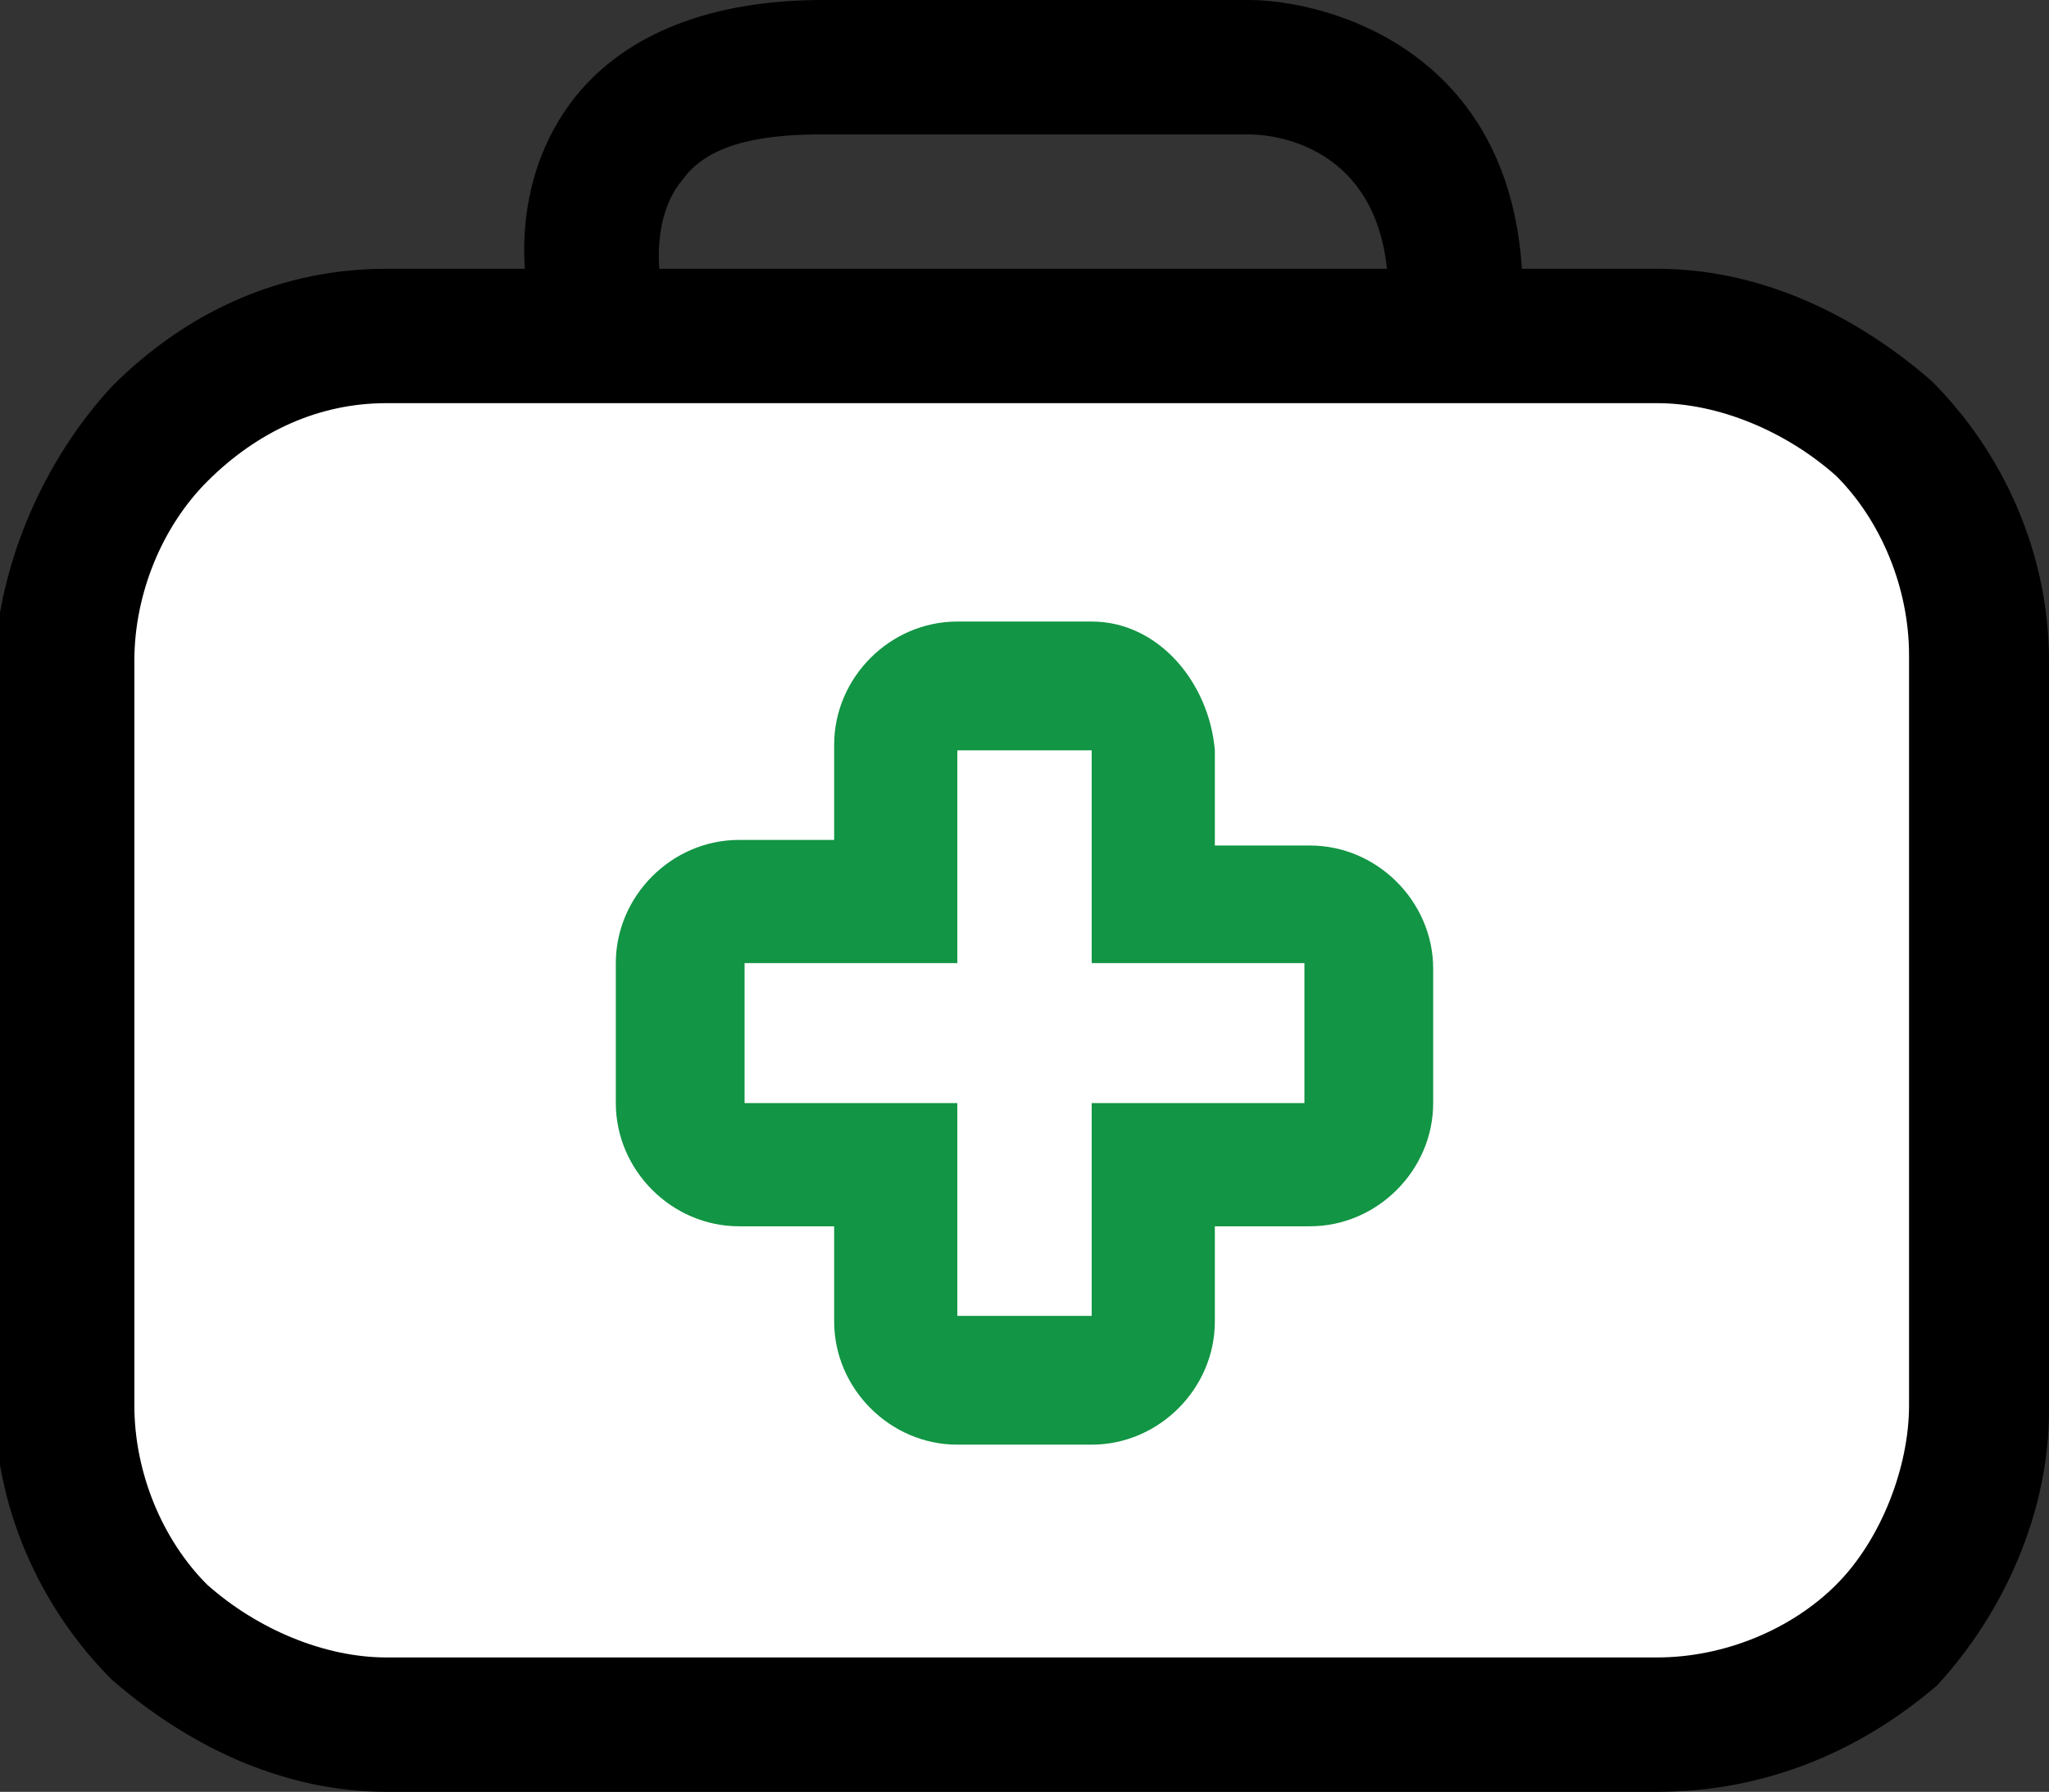
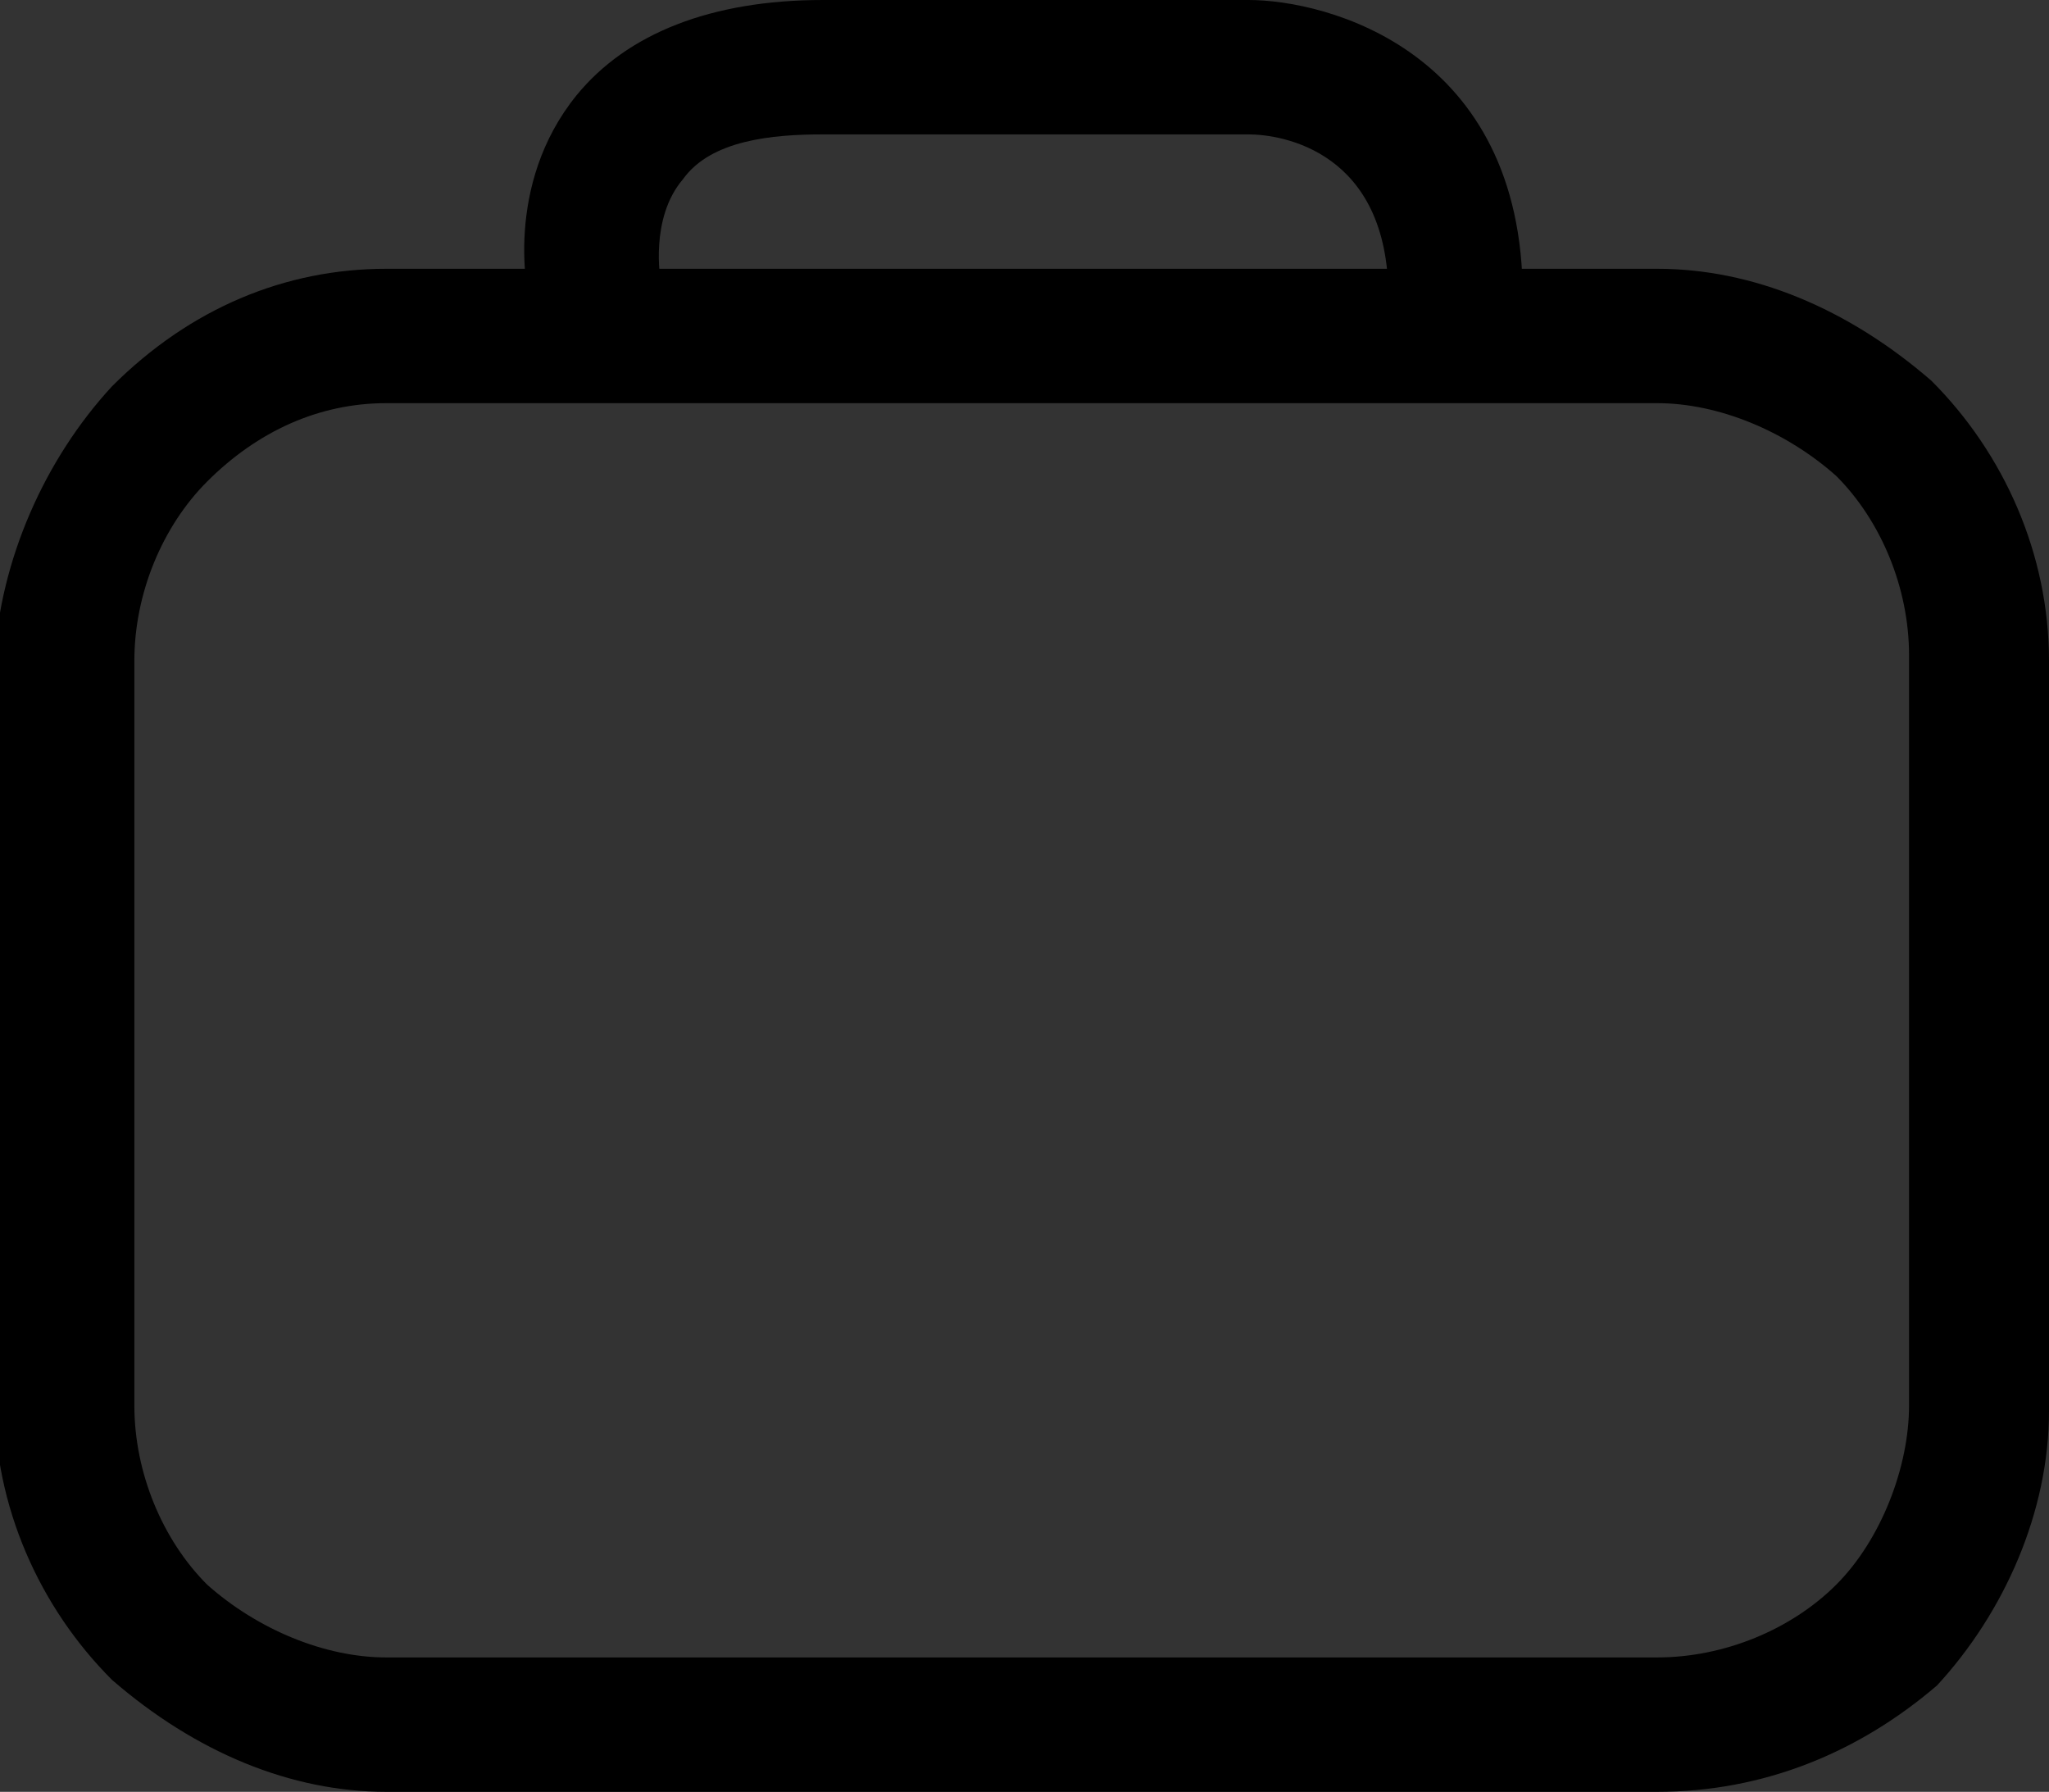
<svg xmlns="http://www.w3.org/2000/svg" version="1.1" id="Layer_1" x="0px" y="0px" viewBox="0 0 36.6 32" style="enable-background:new 0 0 36.6 32;" xml:space="preserve">
  <rect x="0" y="0" width="36.6" height="32" fill="#333333" stroke="none" />
  <style type="text/css">
	.st0{fill:#FFFFFF;}
	.st1{fill:#129544;}
</style>
  <g>
    <g>
-       <path class="st0" d="M35.4,25.1c0,1.4-0.6,3-1.7,4.1c-1.1,1.1-2.5,1.7-4.1,1.7H6.9c-1.4,0-2.9-0.6-4.1-1.7    c-1.1-1.1-1.7-2.6-1.7-4.1V11.8c0-1.4,0.6-3,1.7-4.1C4.1,6.6,5.5,6,6.9,6h22.7c1.4,0,2.9,0.6,4.1,1.7c1.1,1.1,1.7,2.6,1.7,4.1    C35.4,11.7,35.4,25.1,35.4,25.1z" />
      <path d="M29.6,32H6.9c-1.7,0-3.4-0.7-4.9-2c-1.3-1.3-2.1-3.1-2.1-5V11.8C0,10,0.8,8.2,2,6.9c1.4-1.4,3.1-2.1,4.9-2.1h22.7    c1.7,0,3.4,0.7,4.9,2c1.3,1.3,2.1,3.1,2.1,5v13.4c0,1.8-0.8,3.6-2,4.9C33.2,31.3,31.5,32,29.6,32z M6.9,7.2    c-1.2,0-2.3,0.5-3.2,1.4c-0.8,0.8-1.3,2-1.3,3.2v13.3c0,1.2,0.5,2.4,1.3,3.2c0.9,0.8,2.1,1.3,3.2,1.3h22.7c1.2,0,2.4-0.5,3.2-1.3    c0.8-0.8,1.3-2.1,1.3-3.2V11.7c0-1.2-0.5-2.4-1.3-3.2c-0.9-0.8-2.1-1.3-3.2-1.3H6.9z" />
    </g>
    <path d="M9.5,5.5C9.4,5.3,9,3.3,10.3,1.7C11.2,0.6,12.7,0,14.7,0h7.6c1.4,0,4.9,0.9,4.9,5.3h-2.4c0-2.6-1.9-2.9-2.5-2.9h-7.6   c-0.9,0-2,0.1-2.5,0.8C11.6,3.9,11.8,5,11.8,5L9.5,5.5z" />
    <g>
-       <path class="st1" d="M19.5,13.4v3.8h3.8v2.5h-3.8v3.8h-2.4v-3.8h-3.8v-2.5h3.8v-3.8H19.5 M19.5,11.1h-2.4c-1.2,0-2.2,1-2.2,2.2    v1.7h-1.7c-1.2,0-2.2,1-2.2,2.2v2.5c0,1.2,1,2.2,2.2,2.2h1.7v1.7c0,1.2,1,2.2,2.2,2.2h2.4c1.2,0,2.2-1,2.2-2.2v-1.7h1.7    c1.2,0,2.2-1,2.2-2.2v-2.4c0-1.2-1-2.2-2.2-2.2h-1.7v-1.7C21.6,12.2,20.7,11.1,19.5,11.1L19.5,11.1z" />
-     </g>
+       </g>
  </g>
</svg>